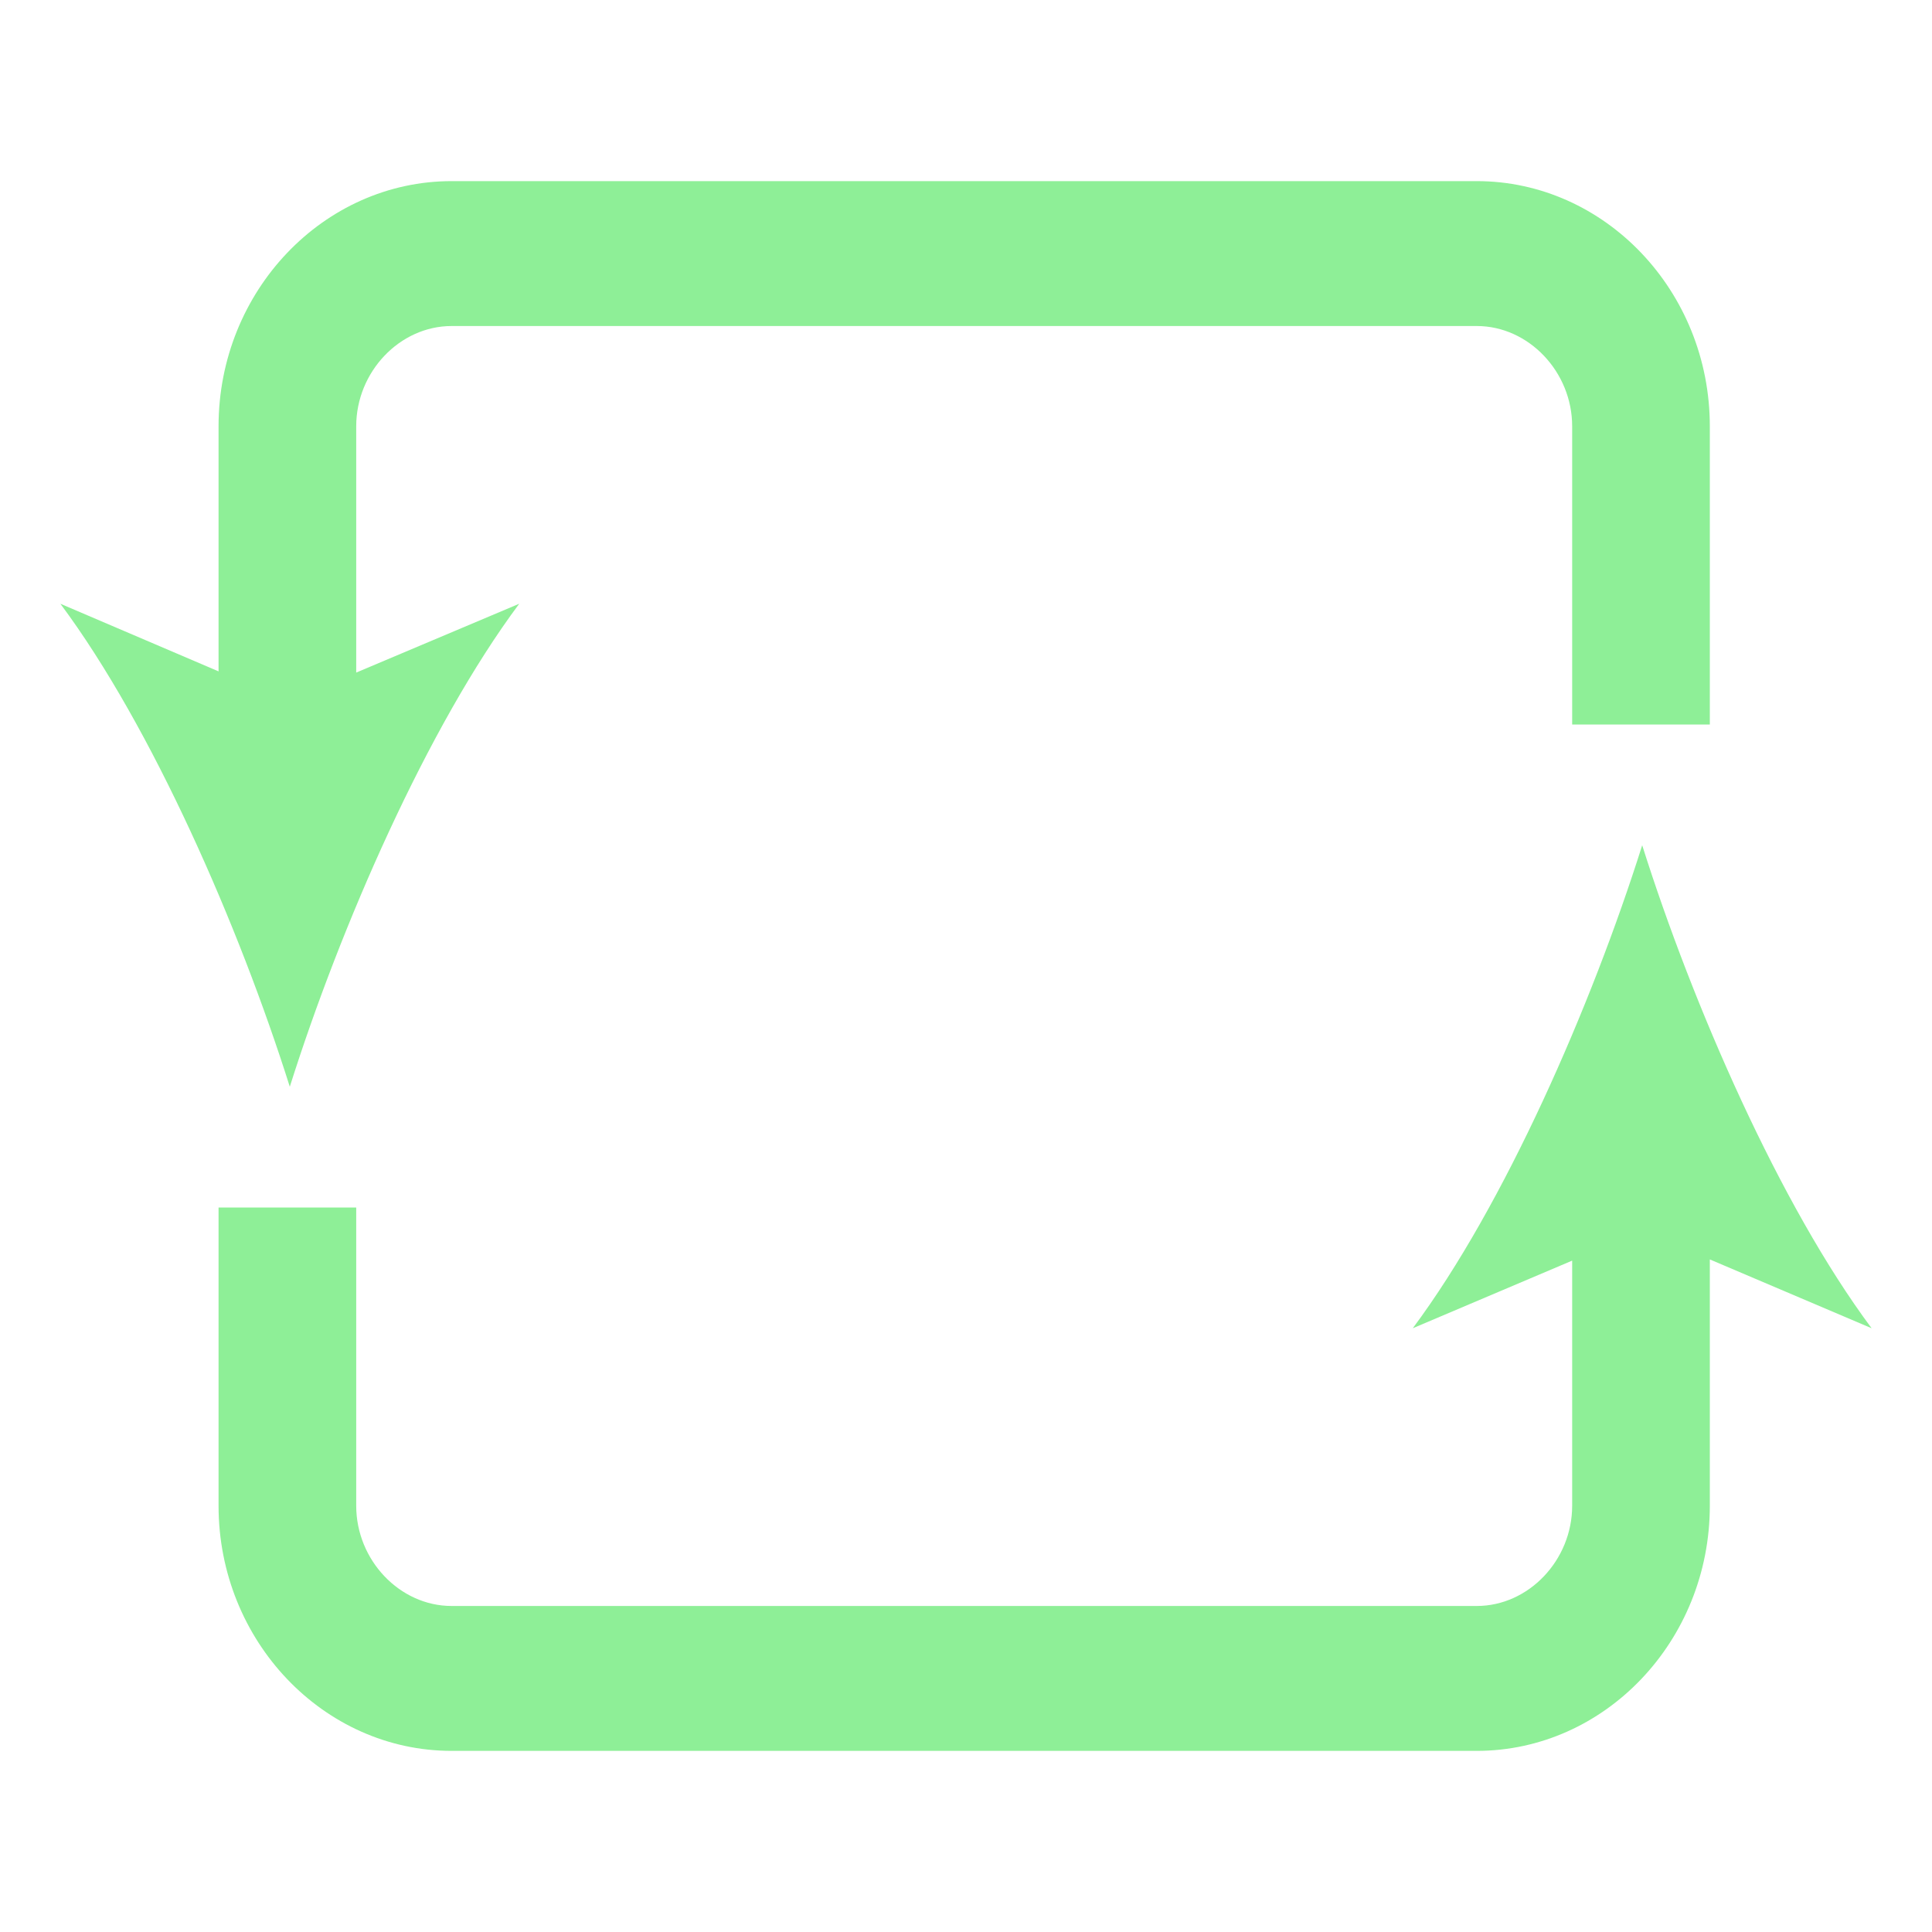
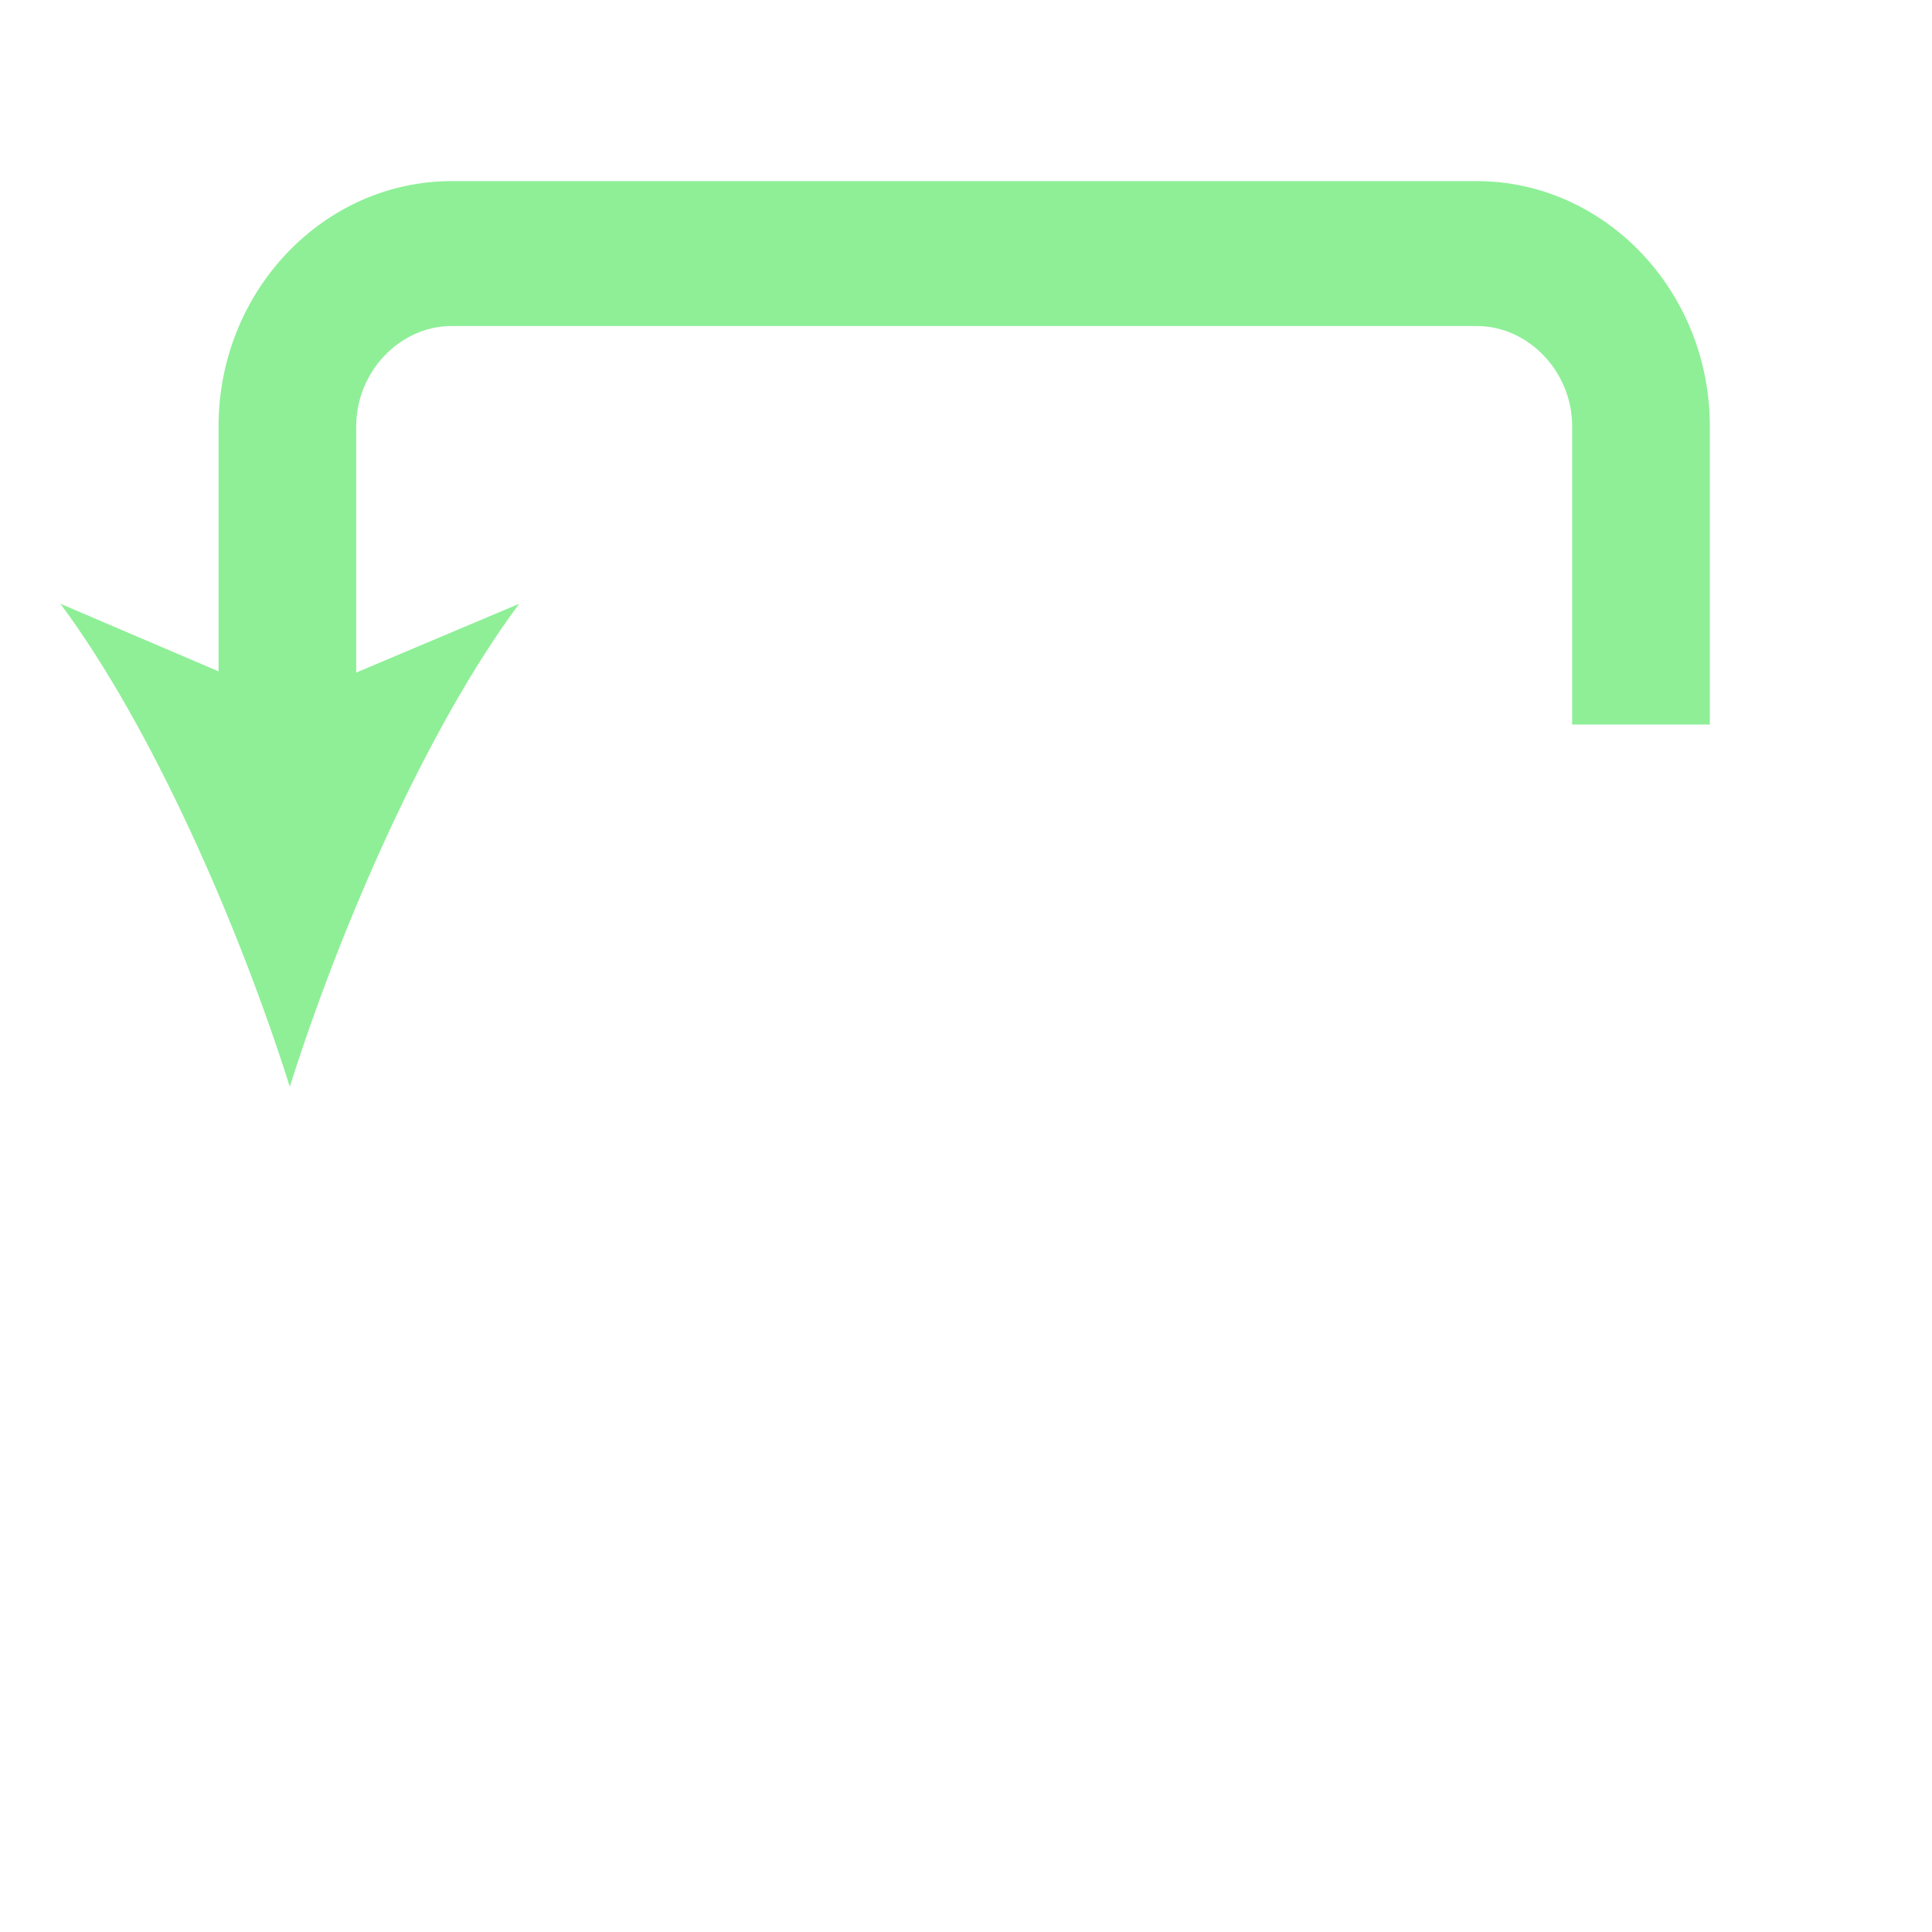
<svg xmlns="http://www.w3.org/2000/svg" enable-background="new 0 0 16 16" viewBox="0 0 16 16">
  <g fill="#8eef97">
    <path d="m2.4 9c.42-1.33 1.14-2.98 1.9-4l-1.35.57v-2.04c0-.45.36-.83.79-.83h8.49c.43 0 .79.38.79.83v2.47h1.14v-2.47c0-1.12-.87-2.03-1.93-2.03h-8.49c-1.06 0-1.93.91-1.93 2.03v2.03l-1.31-.56c.76 1.02 1.48 2.67 1.9 4z" />
-     <path d="m13.6 7c-.42 1.33-1.14 2.98-1.9 4l1.32-.56v2.03c0 .45-.36.83-.79.83h-8.49c-.43 0-.79-.38-.79-.83v-2.47h-1.14v2.47c0 1.12.87 2.03 1.93 2.03h8.49c1.06 0 1.93-.91 1.93-2.03v-2.04l1.34.57c-.76-1.02-1.48-2.67-1.9-4z" />
  </g>
</svg>